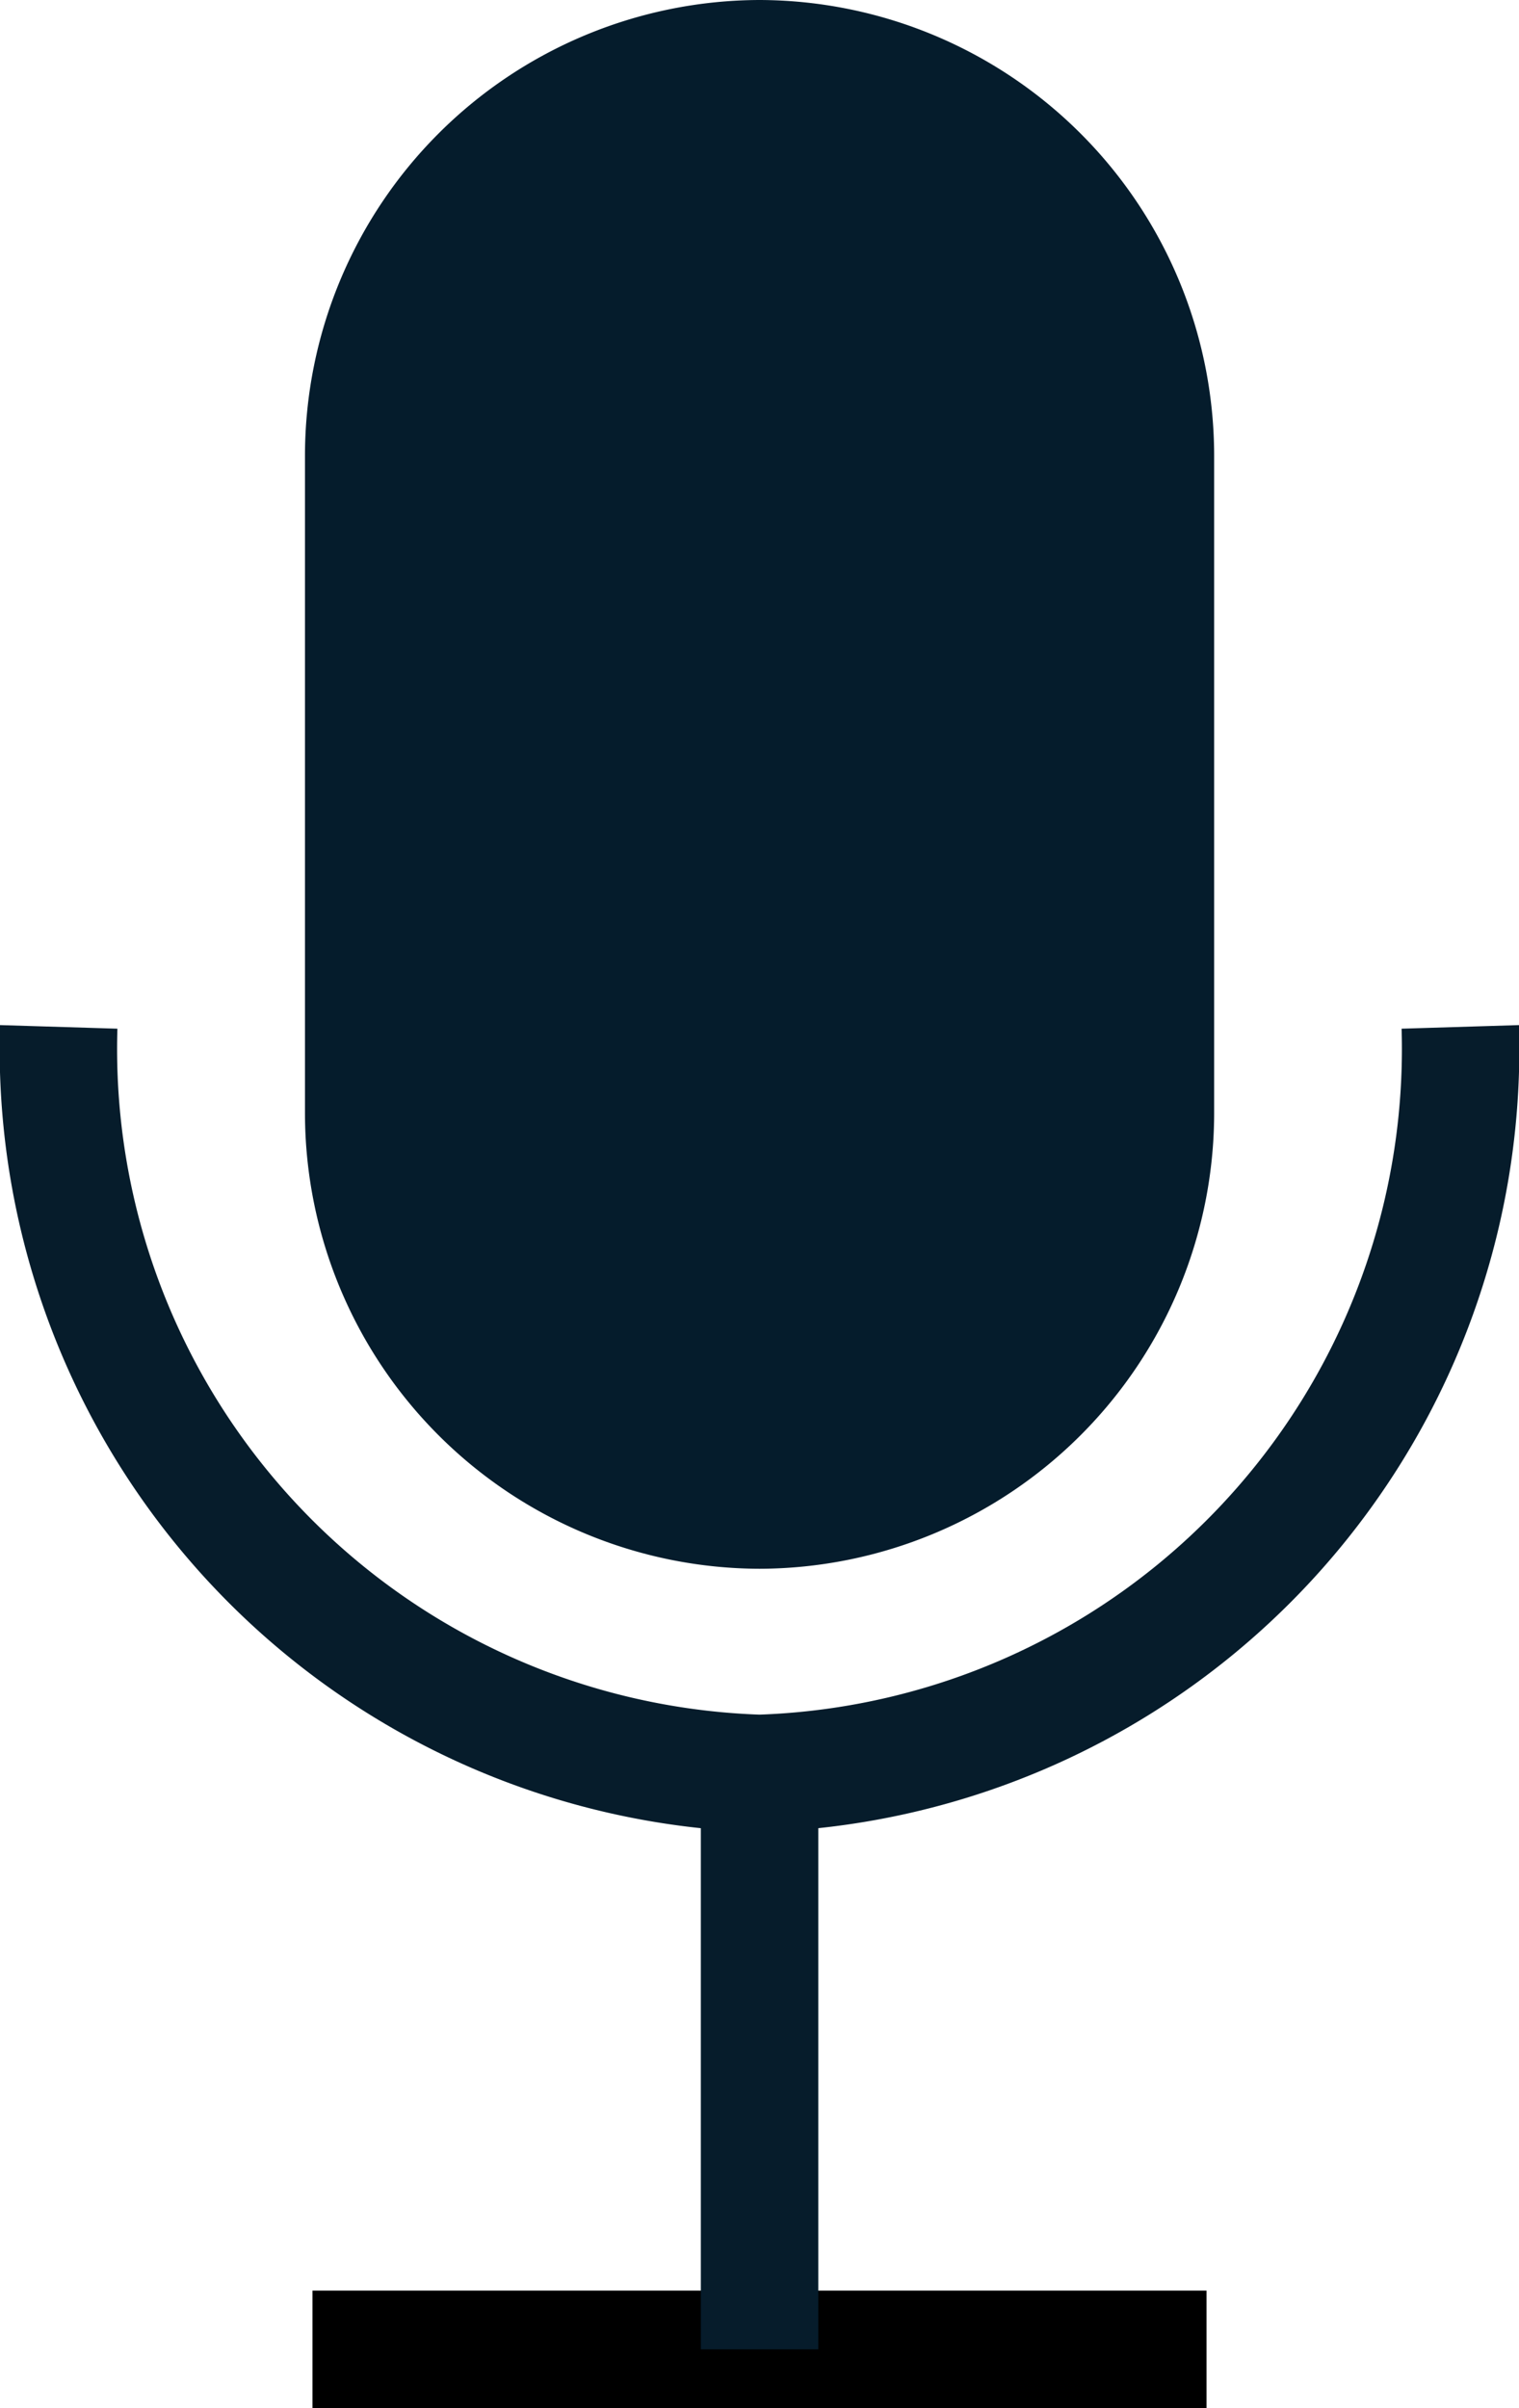
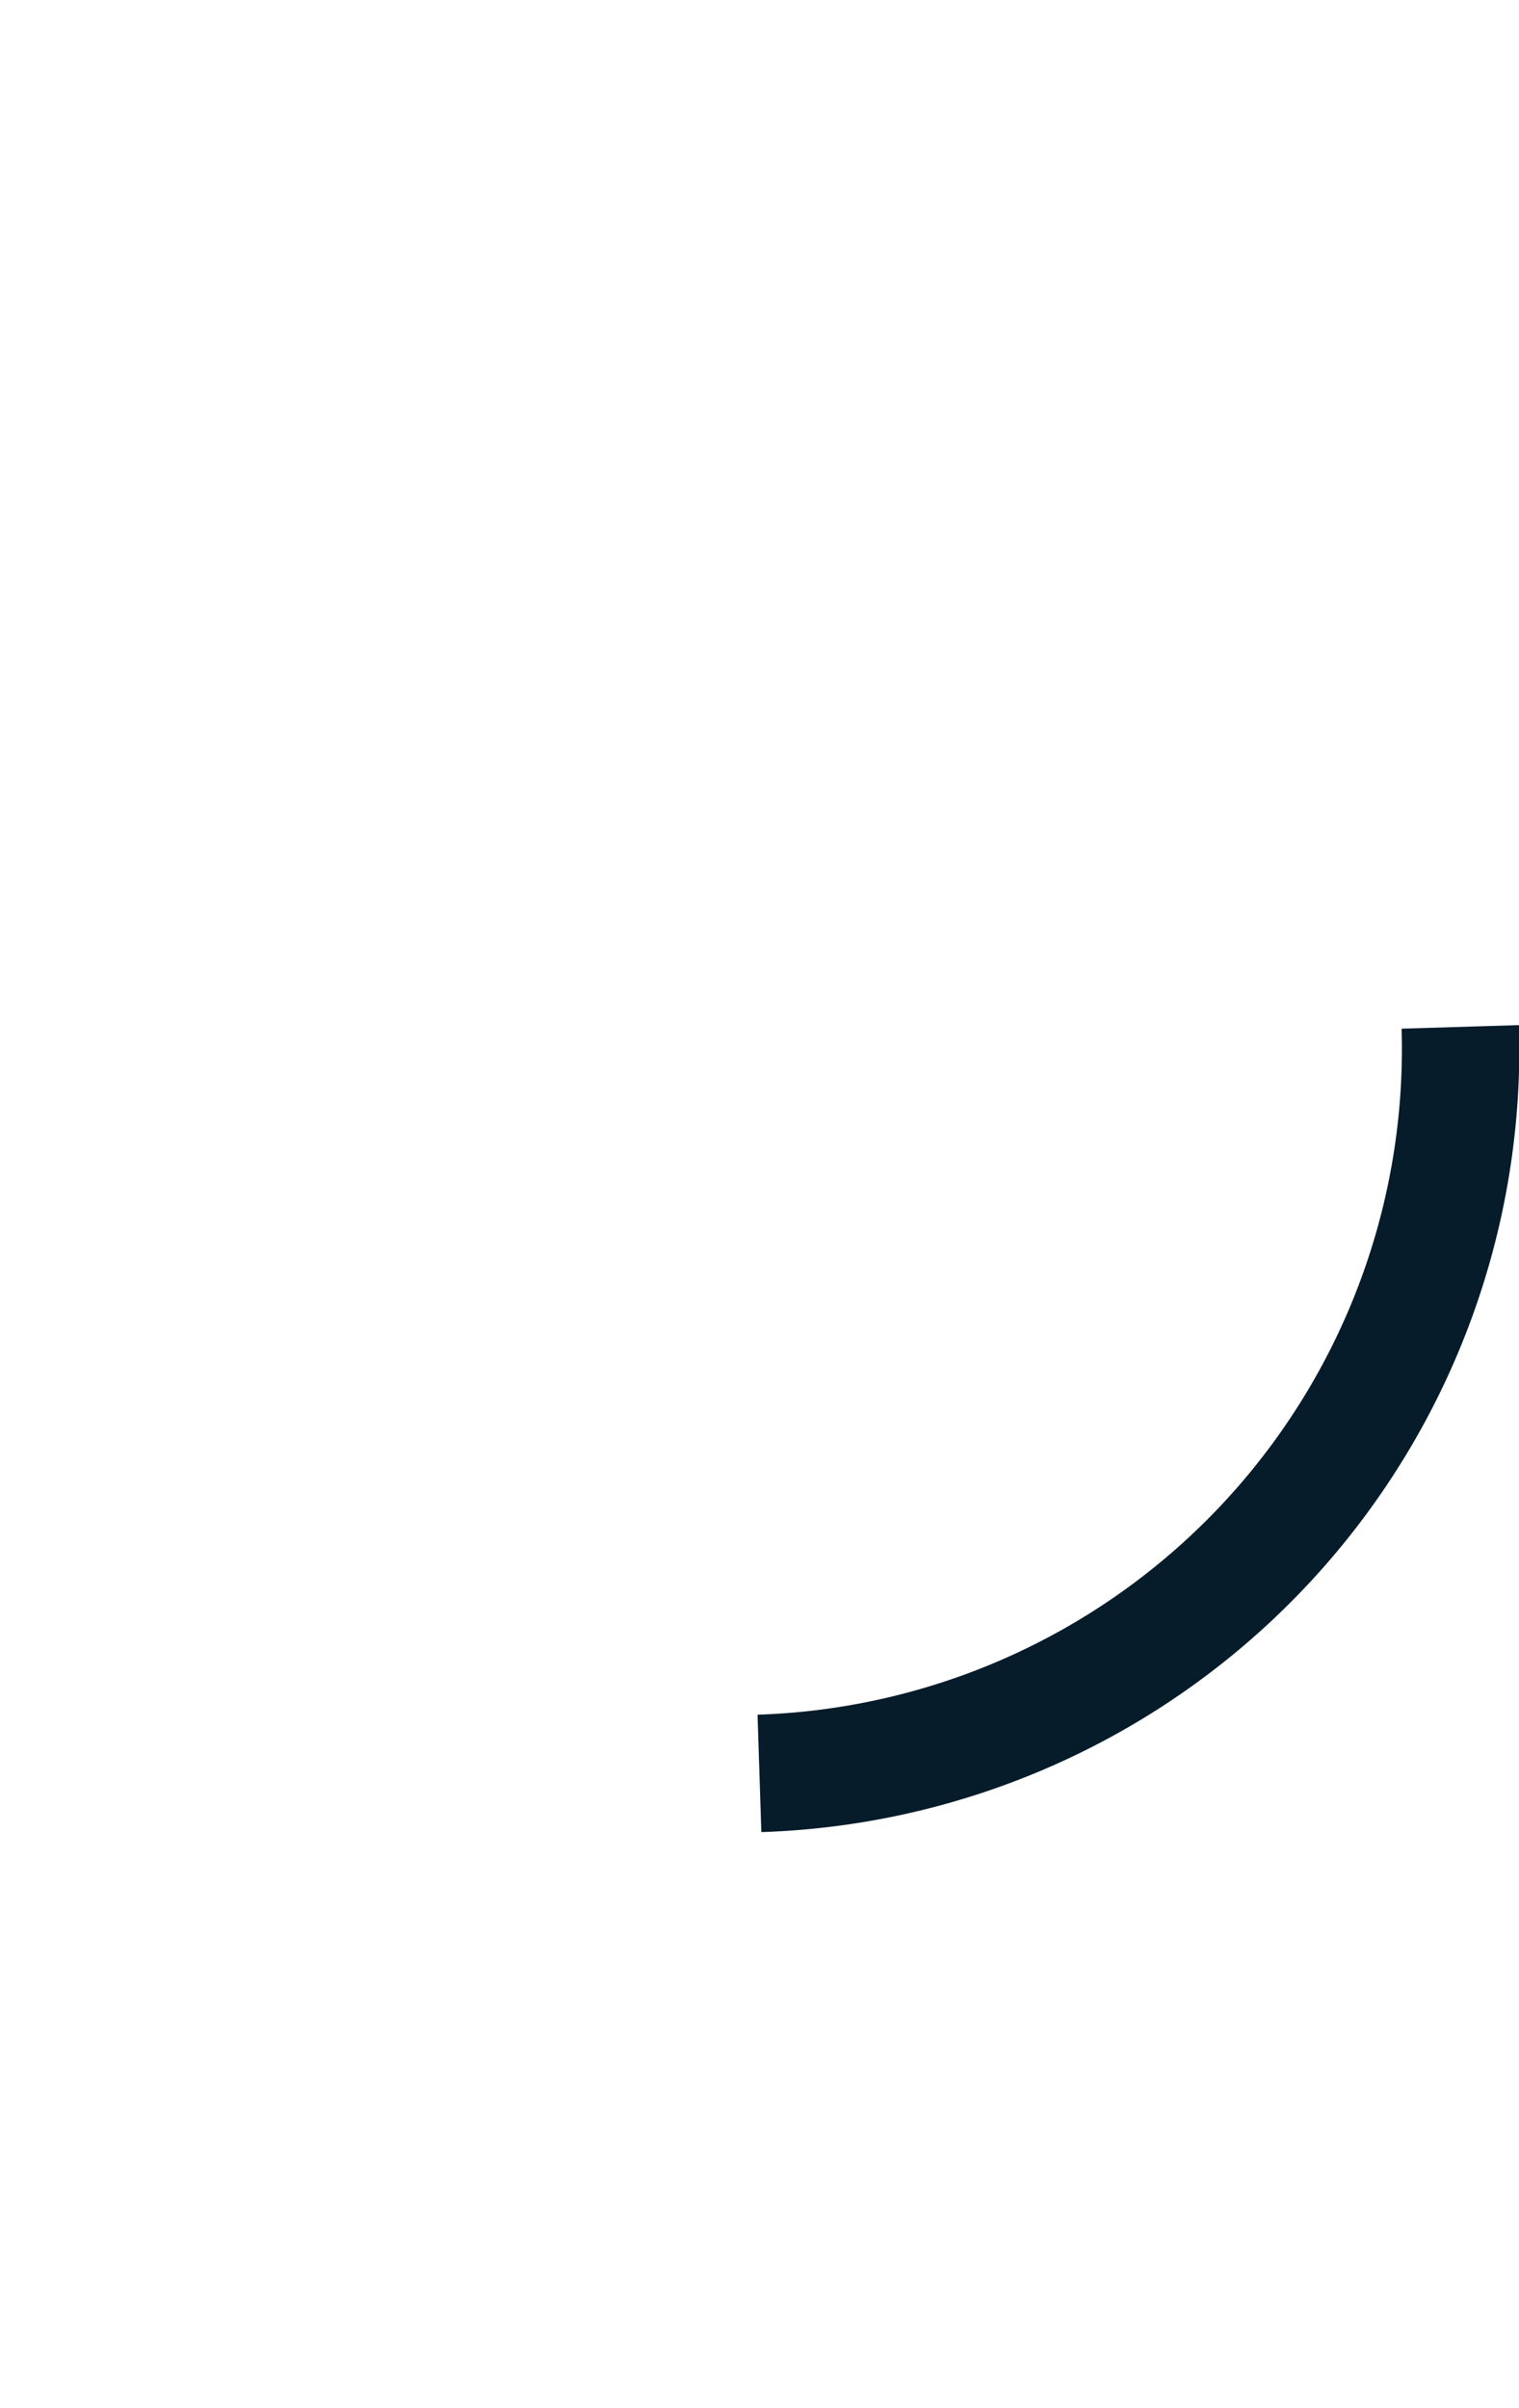
<svg xmlns="http://www.w3.org/2000/svg" width="12.935" height="20.5" viewBox="0 0 12.935 20.5">
  <g transform="translate(-13 -1)">
-     <path d="M23.871,1h0a3.882,3.882,0,0,1,3.871,3.871v5.613a3.882,3.882,0,0,1-3.871,3.871h0A3.882,3.882,0,0,1,20,10.484V4.871A3.882,3.882,0,0,1,23.871,1Z" transform="translate(-4.403)" fill="#051c2c" />
-     <path d="M25.435,28.1a6.17,6.17,0,0,1-5.968,6.355A6.17,6.17,0,0,1,13.5,28.1" transform="translate(0 -18.358)" fill="none" stroke="#061c2b" stroke-miterlimit="10" stroke-width="1" />
-     <line x2="7.613" transform="translate(15.661 21)" fill="none" stroke="#000" stroke-miterlimit="10" stroke-width="1" />
-     <line y2="4.935" transform="translate(19.468 16.065)" fill="none" stroke="#061c2b" stroke-miterlimit="10" stroke-width="1" />
+     <path d="M25.435,28.1a6.17,6.17,0,0,1-5.968,6.355" transform="translate(0 -18.358)" fill="none" stroke="#061c2b" stroke-miterlimit="10" stroke-width="1" />
  </g>
</svg>